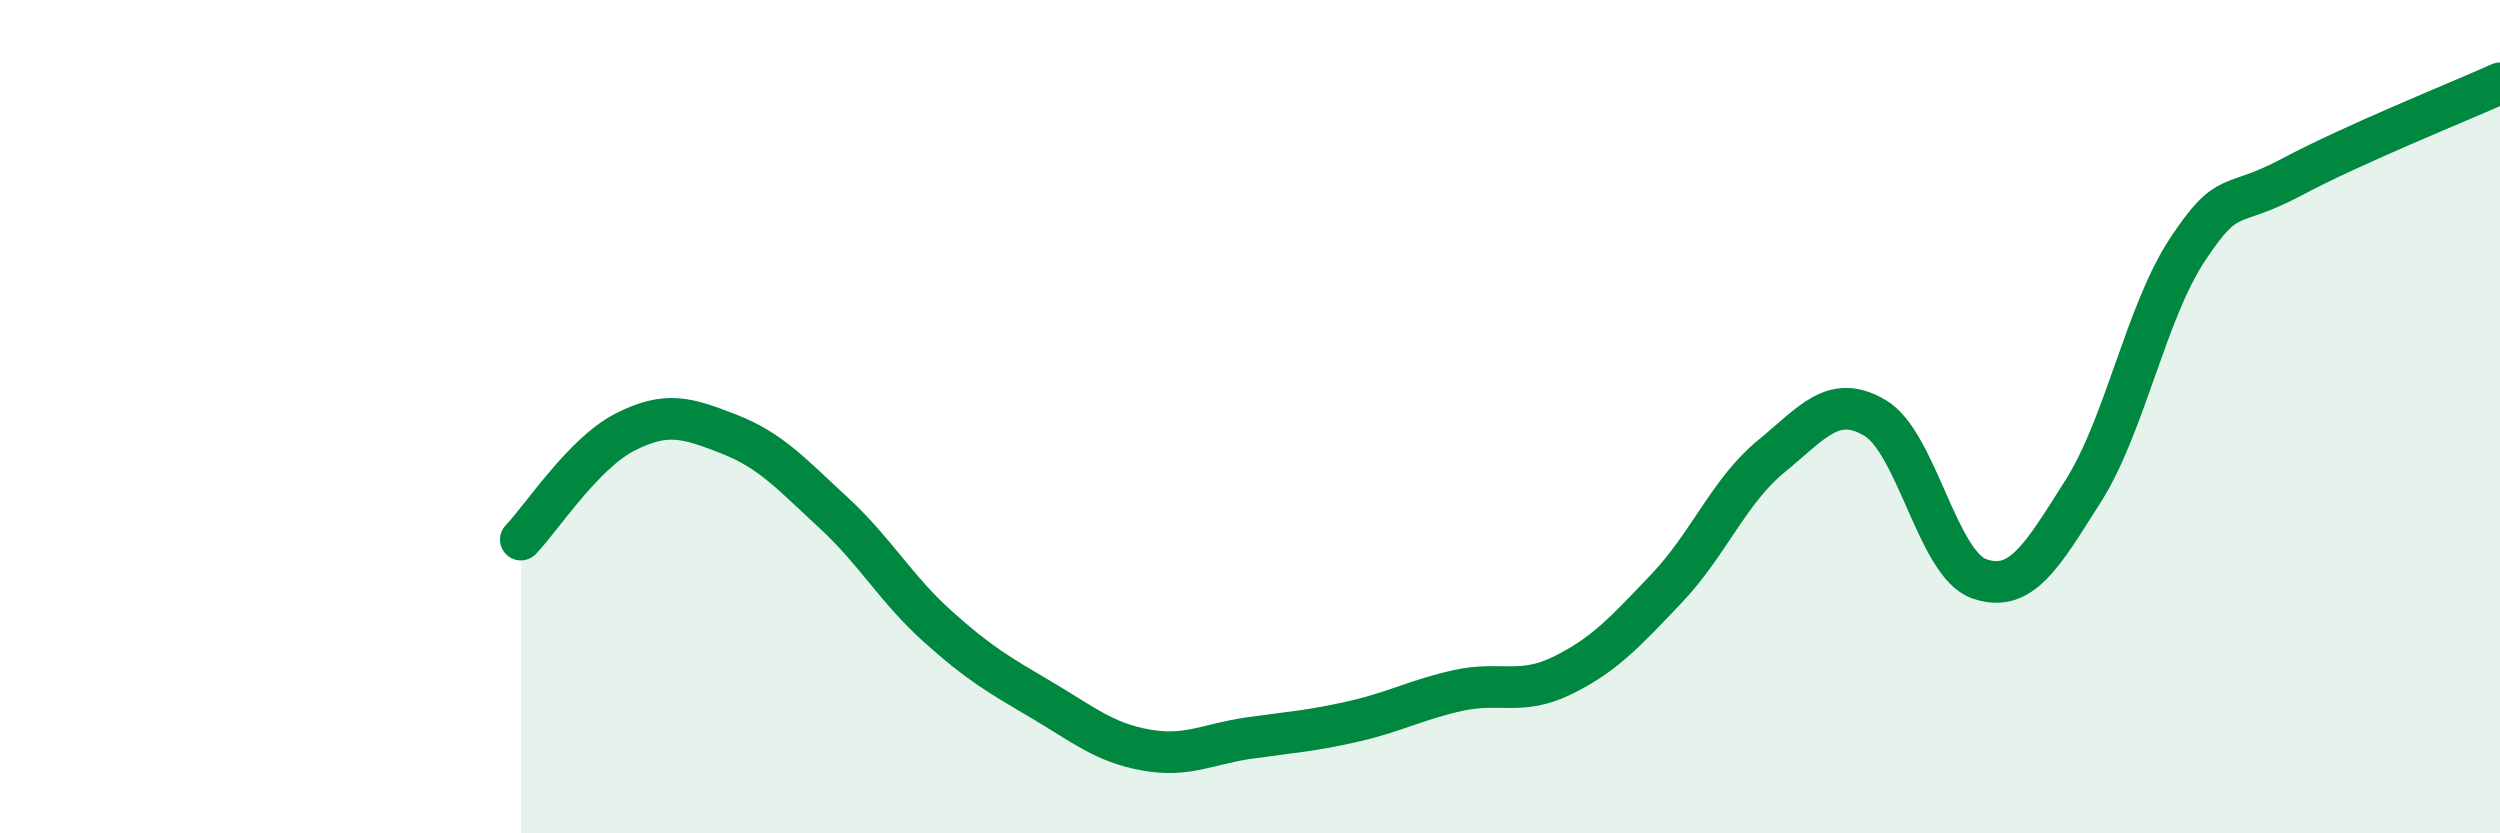
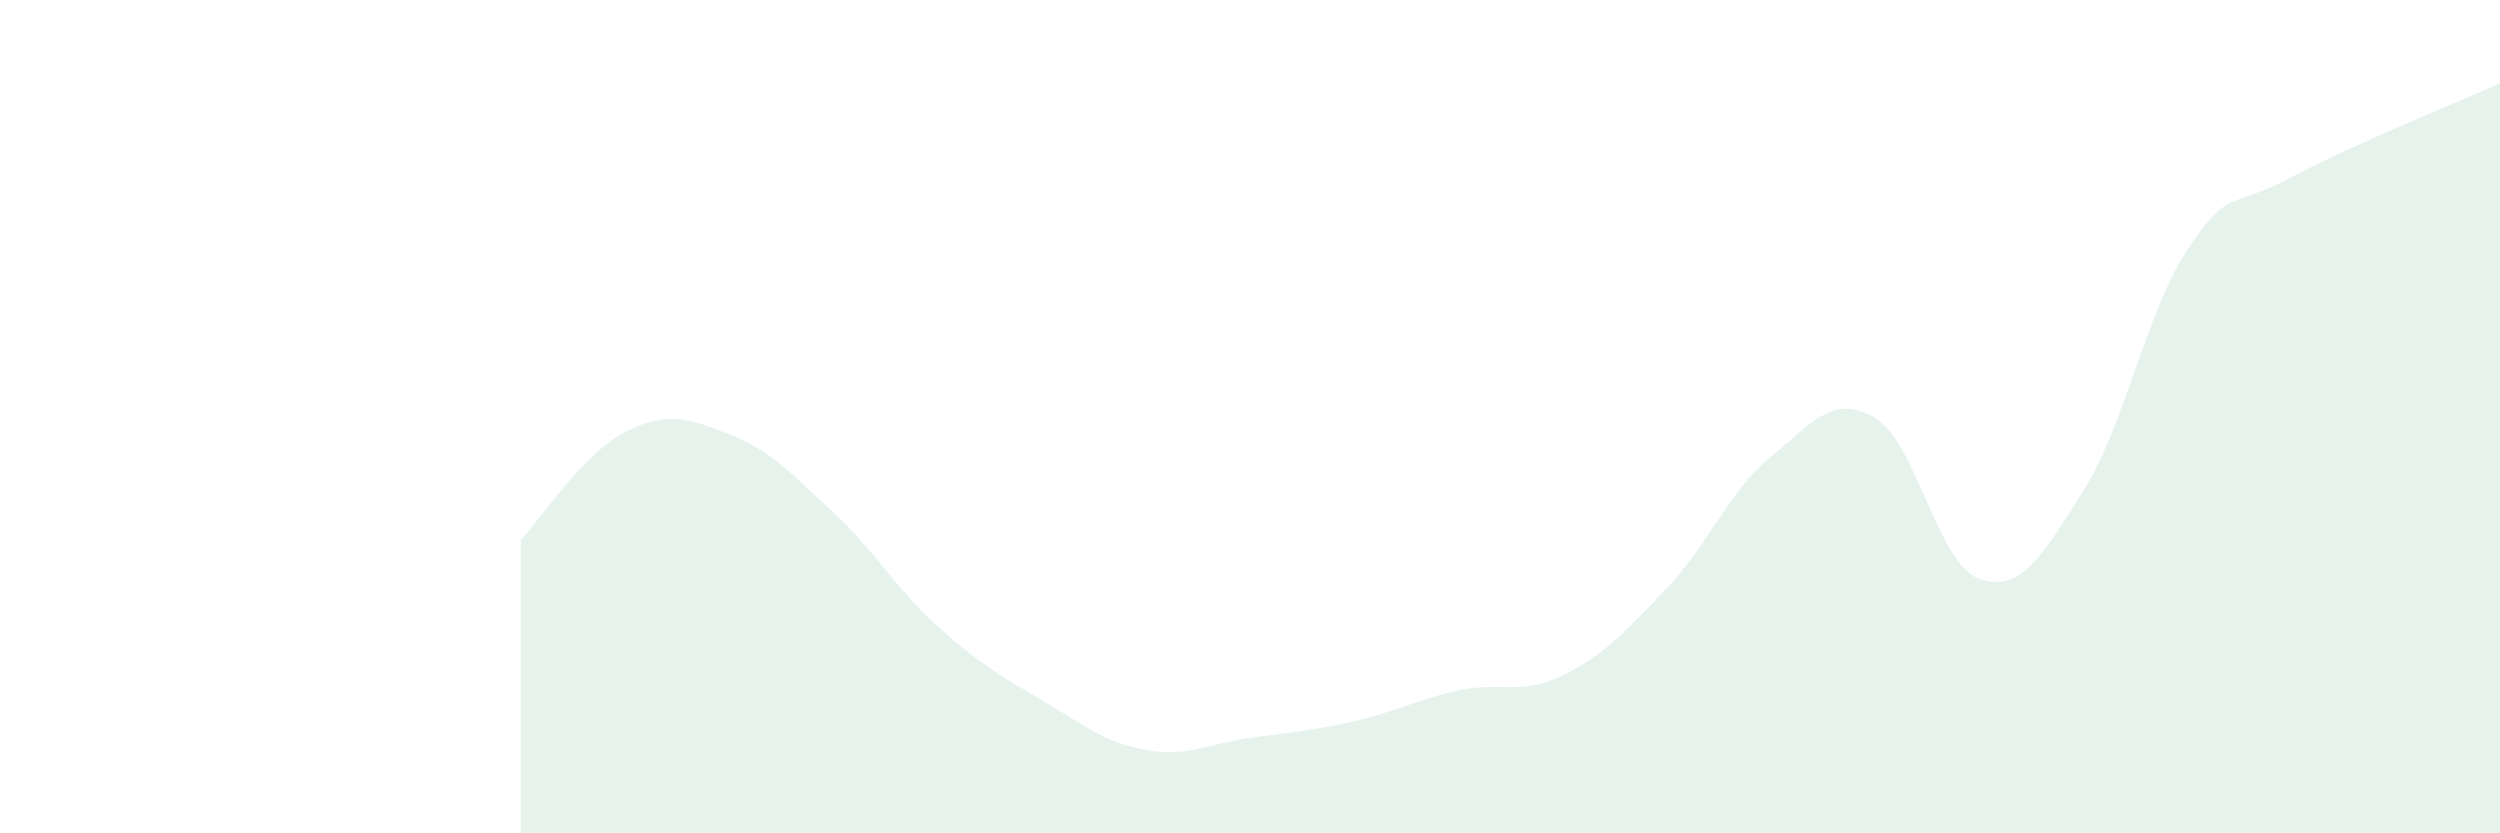
<svg xmlns="http://www.w3.org/2000/svg" width="60" height="20" viewBox="0 0 60 20">
  <path d="M 12.5,12.95 C 13,12.43 14,10.88 15,10.37 C 16,9.86 16.5,10.03 17.5,10.42 C 18.5,10.81 19,11.38 20,12.3 C 21,13.22 21.5,14.13 22.5,15.03 C 23.5,15.93 24,16.21 25,16.8 C 26,17.39 26.5,17.82 27.5,18 C 28.5,18.18 29,17.85 30,17.71 C 31,17.57 31.5,17.54 32.5,17.31 C 33.5,17.08 34,16.79 35,16.57 C 36,16.35 36.5,16.7 37.5,16.21 C 38.5,15.72 39,15.17 40,14.12 C 41,13.07 41.5,11.78 42.5,10.96 C 43.5,10.14 44,9.44 45,10.03 C 46,10.62 46.5,13.54 47.5,13.89 C 48.5,14.24 49,13.36 50,11.78 C 51,10.2 51.5,7.5 52.5,5.99 C 53.5,4.48 53.5,5.05 55,4.25 C 56.5,3.45 59,2.45 60,2L60 20L12.5 20Z" fill="#008740" opacity="0.1" stroke-linecap="round" stroke-linejoin="round" />
-   <path d="M 12.5,12.95 C 13,12.43 14,10.88 15,10.37 C 16,9.86 16.5,10.03 17.5,10.42 C 18.5,10.81 19,11.38 20,12.3 C 21,13.22 21.5,14.13 22.5,15.03 C 23.5,15.93 24,16.21 25,16.8 C 26,17.39 26.5,17.82 27.5,18 C 28.5,18.18 29,17.85 30,17.71 C 31,17.57 31.5,17.54 32.5,17.31 C 33.5,17.08 34,16.79 35,16.57 C 36,16.35 36.5,16.7 37.5,16.21 C 38.5,15.72 39,15.17 40,14.12 C 41,13.07 41.5,11.78 42.5,10.96 C 43.5,10.14 44,9.44 45,10.03 C 46,10.62 46.5,13.54 47.5,13.89 C 48.5,14.24 49,13.36 50,11.78 C 51,10.2 51.5,7.5 52.5,5.99 C 53.5,4.48 53.5,5.05 55,4.25 C 56.5,3.45 59,2.45 60,2" stroke="#008740" stroke-width="1" fill="none" stroke-linecap="round" stroke-linejoin="round" />
</svg>